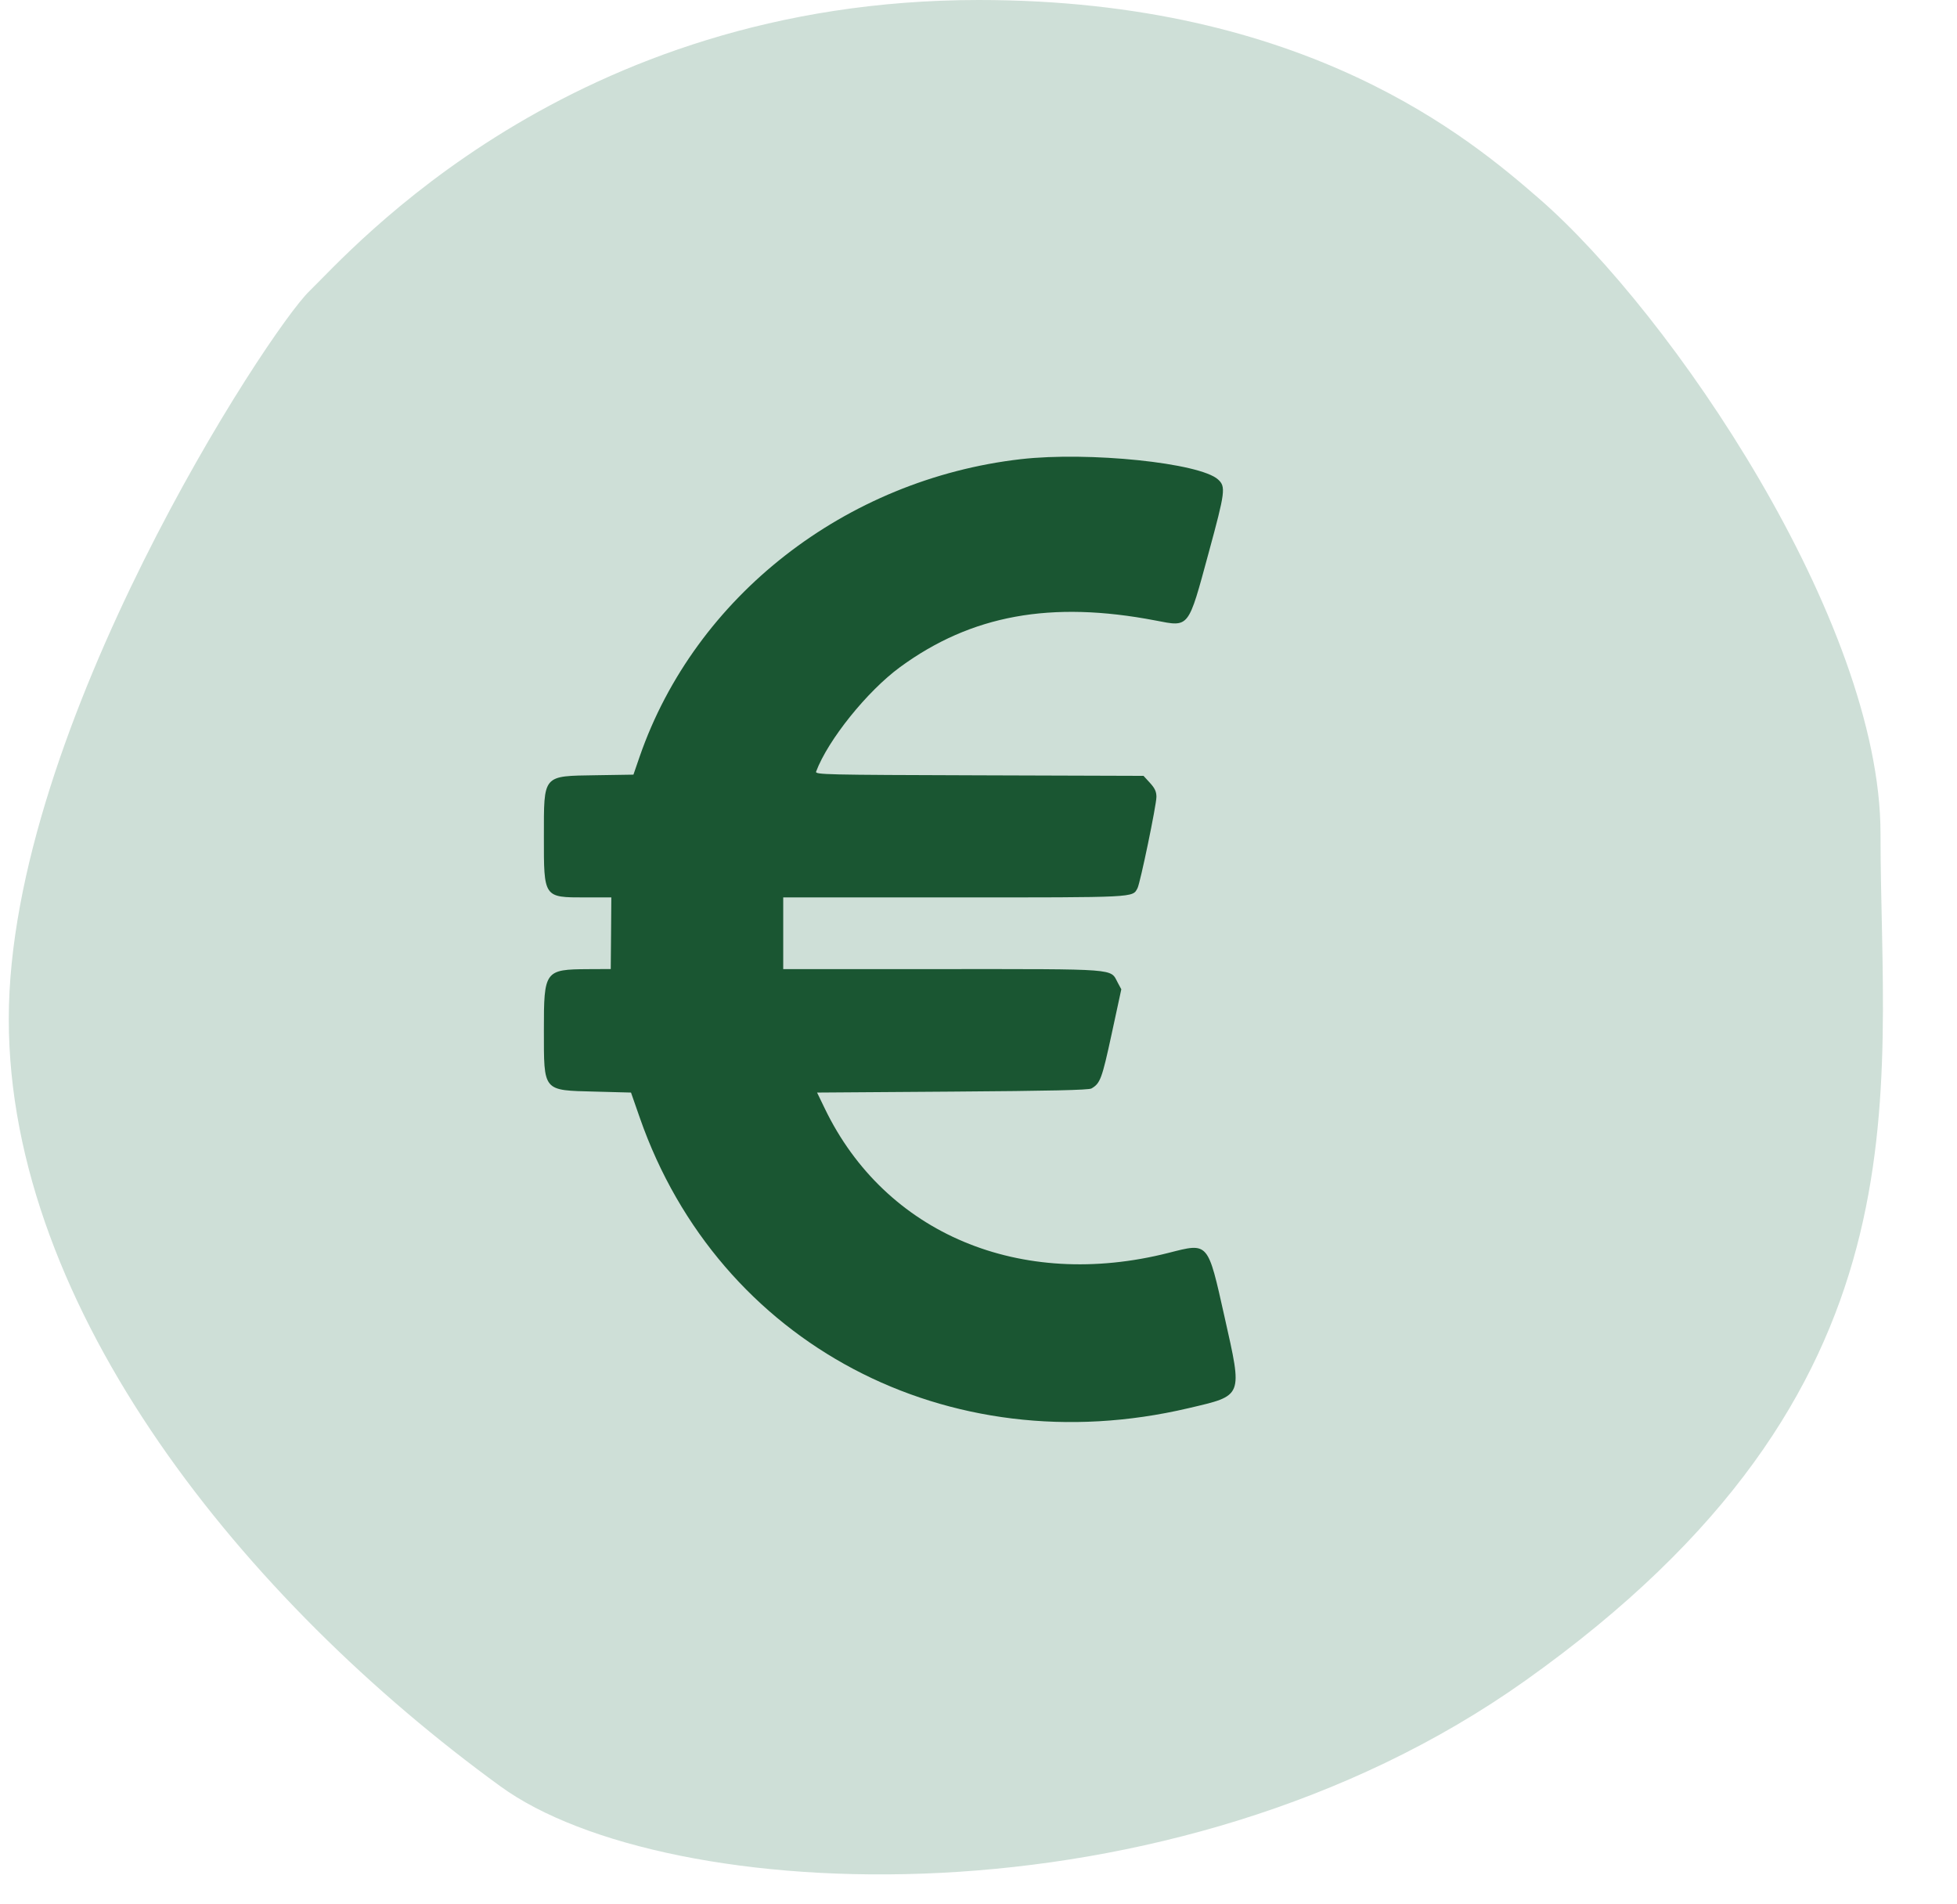
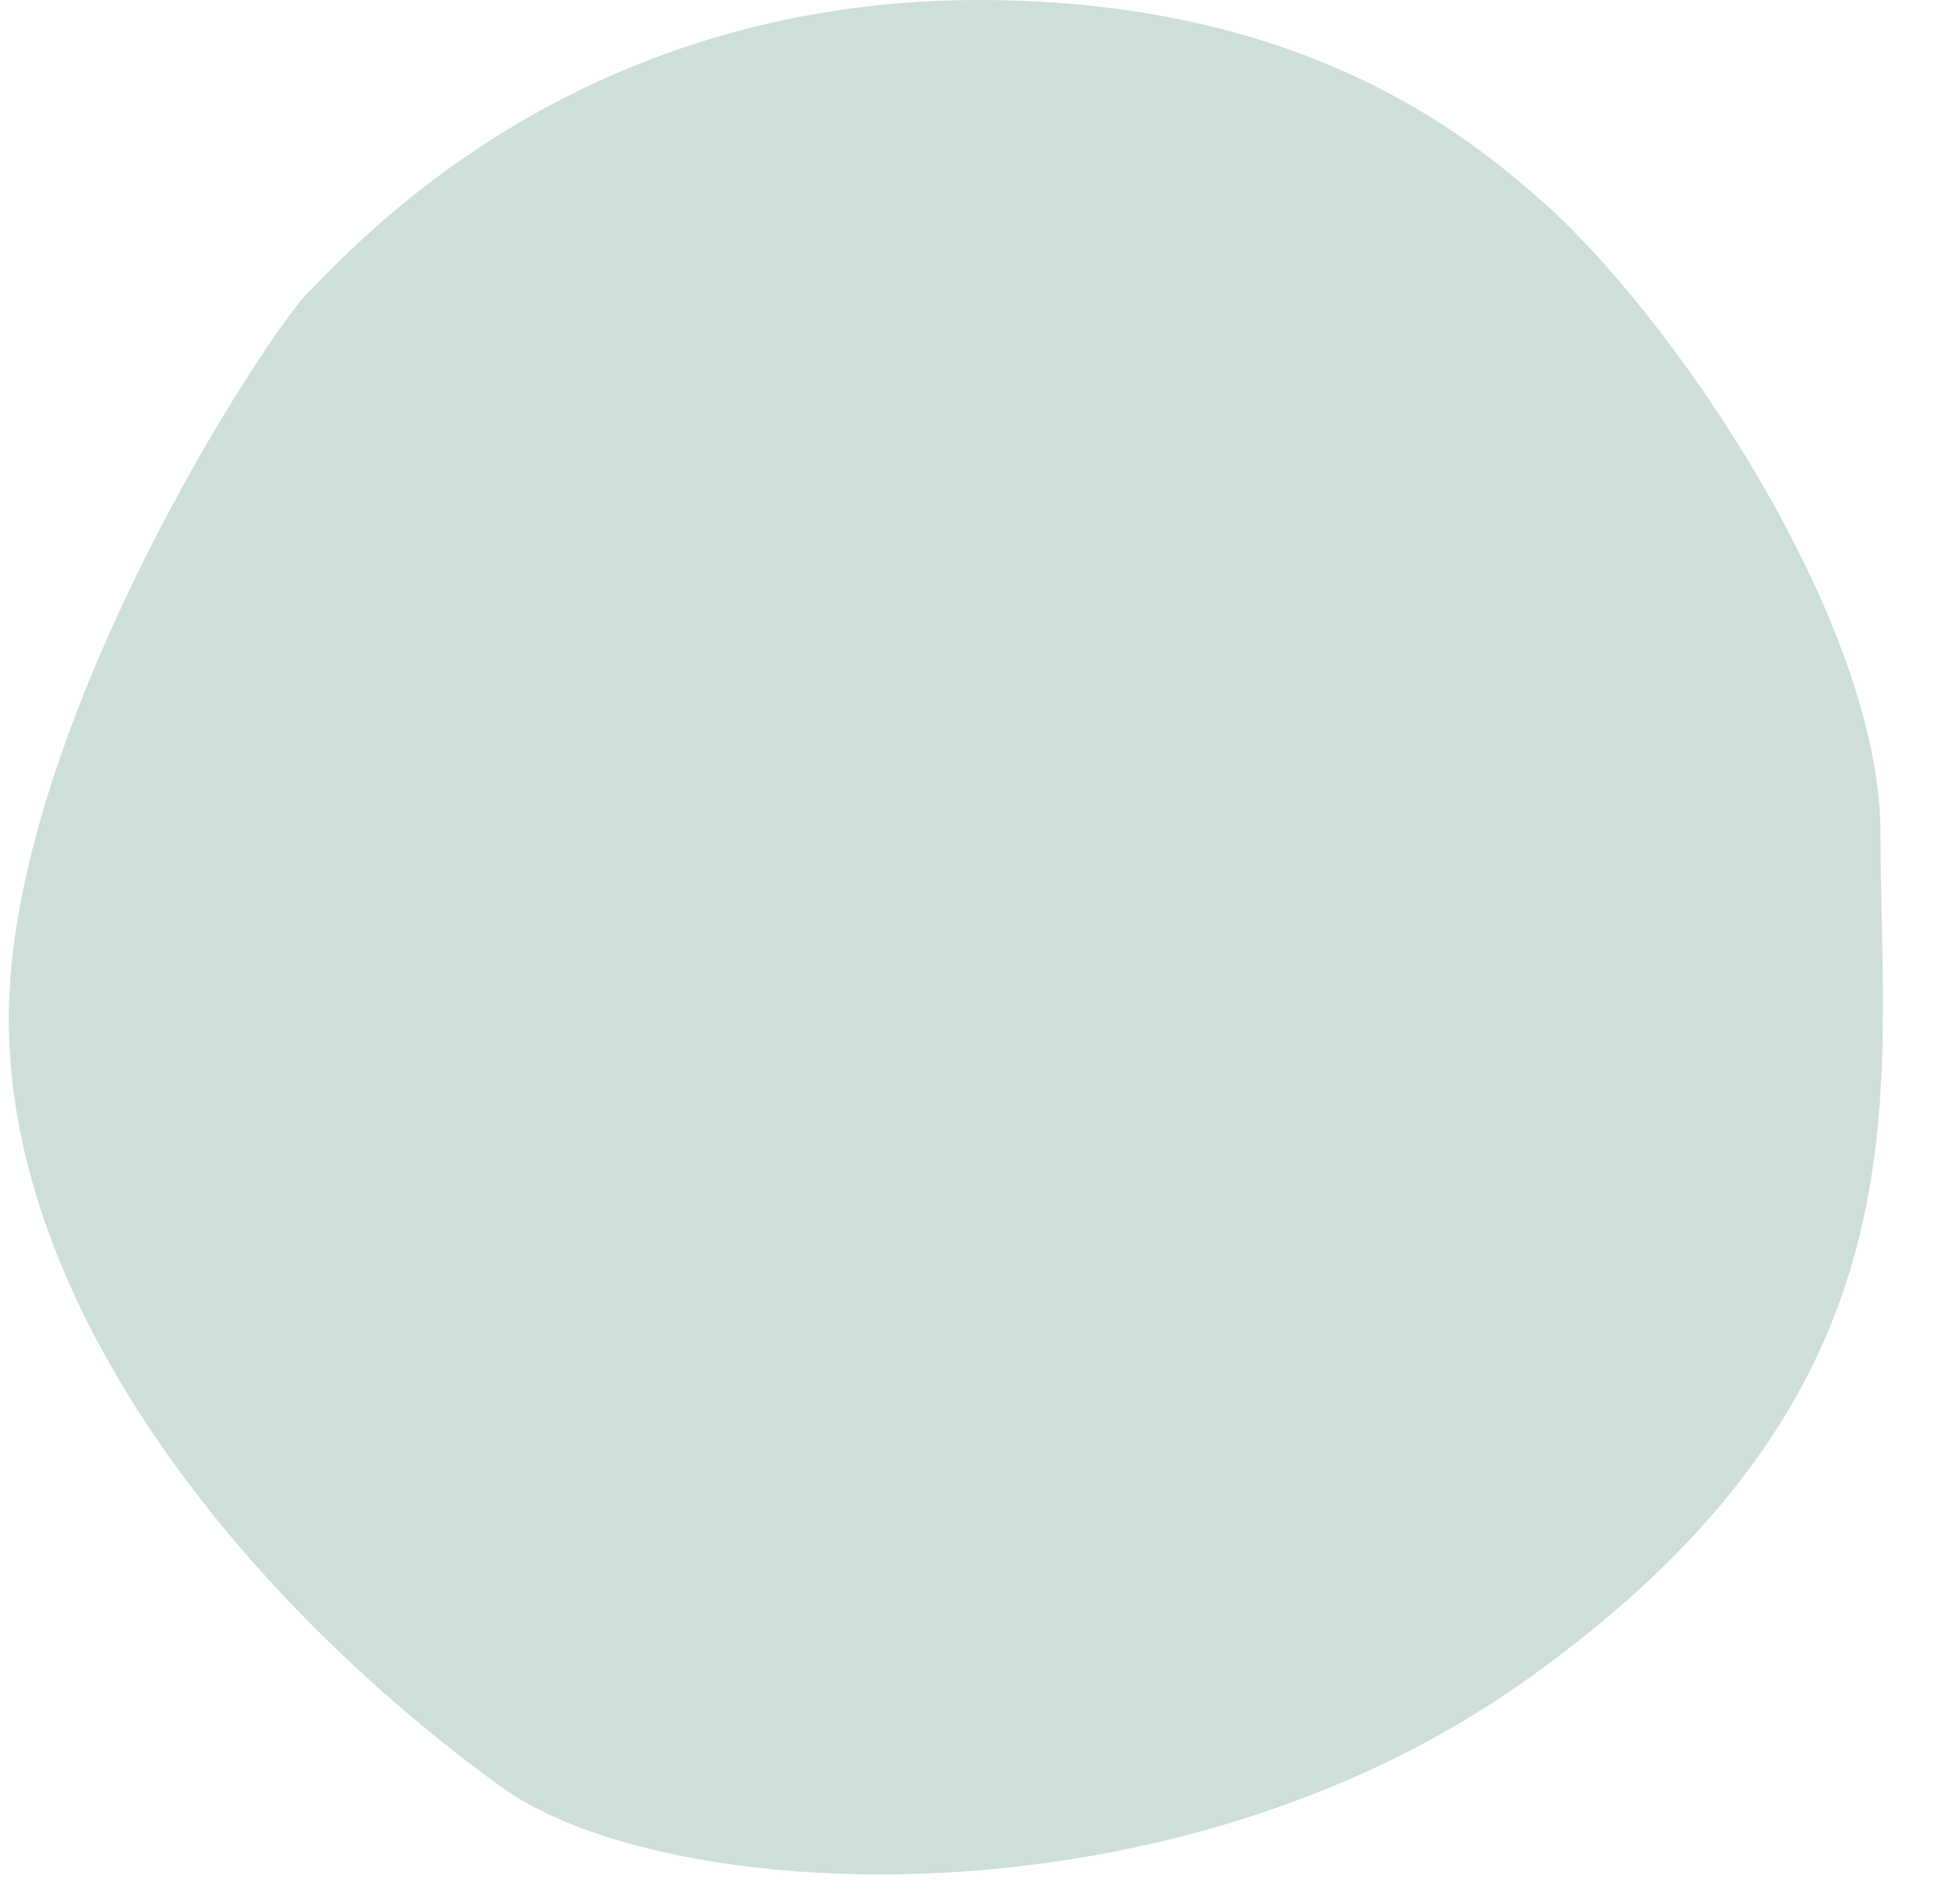
<svg xmlns="http://www.w3.org/2000/svg" width="37" height="36" viewBox="0 0 37 36" fill="none">
  <path d="M18.506 0C24.705 0 27.805 2.631 29.097 3.753C31.594 5.921 35.554 11.738 35.554 15.76C35.554 20.764 36.588 26.267 28.838 31.771C22.122 36.541 12.565 36.023 9.465 33.772C4.643 30.27 0.166 24.766 0.166 19.263C0.166 13.759 5.074 6.254 5.849 5.504C6.624 4.753 10.757 0 18.506 0Z" fill="#CEDFD7" />
-   <path fill-rule="evenodd" clip-rule="evenodd" d="M19.302 8.68C15.985 9.061 13.144 11.275 12.095 14.299L11.976 14.644L11.274 14.655C10.25 14.672 10.284 14.633 10.283 15.818C10.282 16.974 10.277 16.965 11.062 16.965H11.558L11.553 17.642L11.547 18.319L11.12 18.321C10.299 18.326 10.282 18.348 10.283 19.474C10.284 20.645 10.254 20.61 11.251 20.636L11.93 20.654L12.098 21.135C13.588 25.402 17.916 27.692 22.468 26.621C23.512 26.376 23.494 26.42 23.152 24.896C22.832 23.466 22.853 23.491 22.095 23.684C19.294 24.396 16.735 23.322 15.594 20.956L15.448 20.654L18.005 20.636C19.848 20.623 20.583 20.607 20.635 20.577C20.802 20.481 20.834 20.395 21.017 19.549L21.2 18.702L21.131 18.573C20.988 18.306 21.171 18.32 17.81 18.32L14.808 18.32V17.642V16.965H18.035C21.498 16.965 21.41 16.97 21.506 16.791C21.558 16.693 21.864 15.218 21.864 15.064C21.864 14.965 21.834 14.901 21.742 14.8L21.62 14.667L18.513 14.657C15.587 14.648 15.408 14.644 15.43 14.586C15.654 13.989 16.395 13.067 17.017 12.611C18.363 11.626 19.871 11.351 21.846 11.73C22.491 11.854 22.459 11.895 22.852 10.448C23.166 9.295 23.178 9.2 23.03 9.065C22.685 8.75 20.582 8.534 19.302 8.68Z" fill="#1A5632" />
</svg>